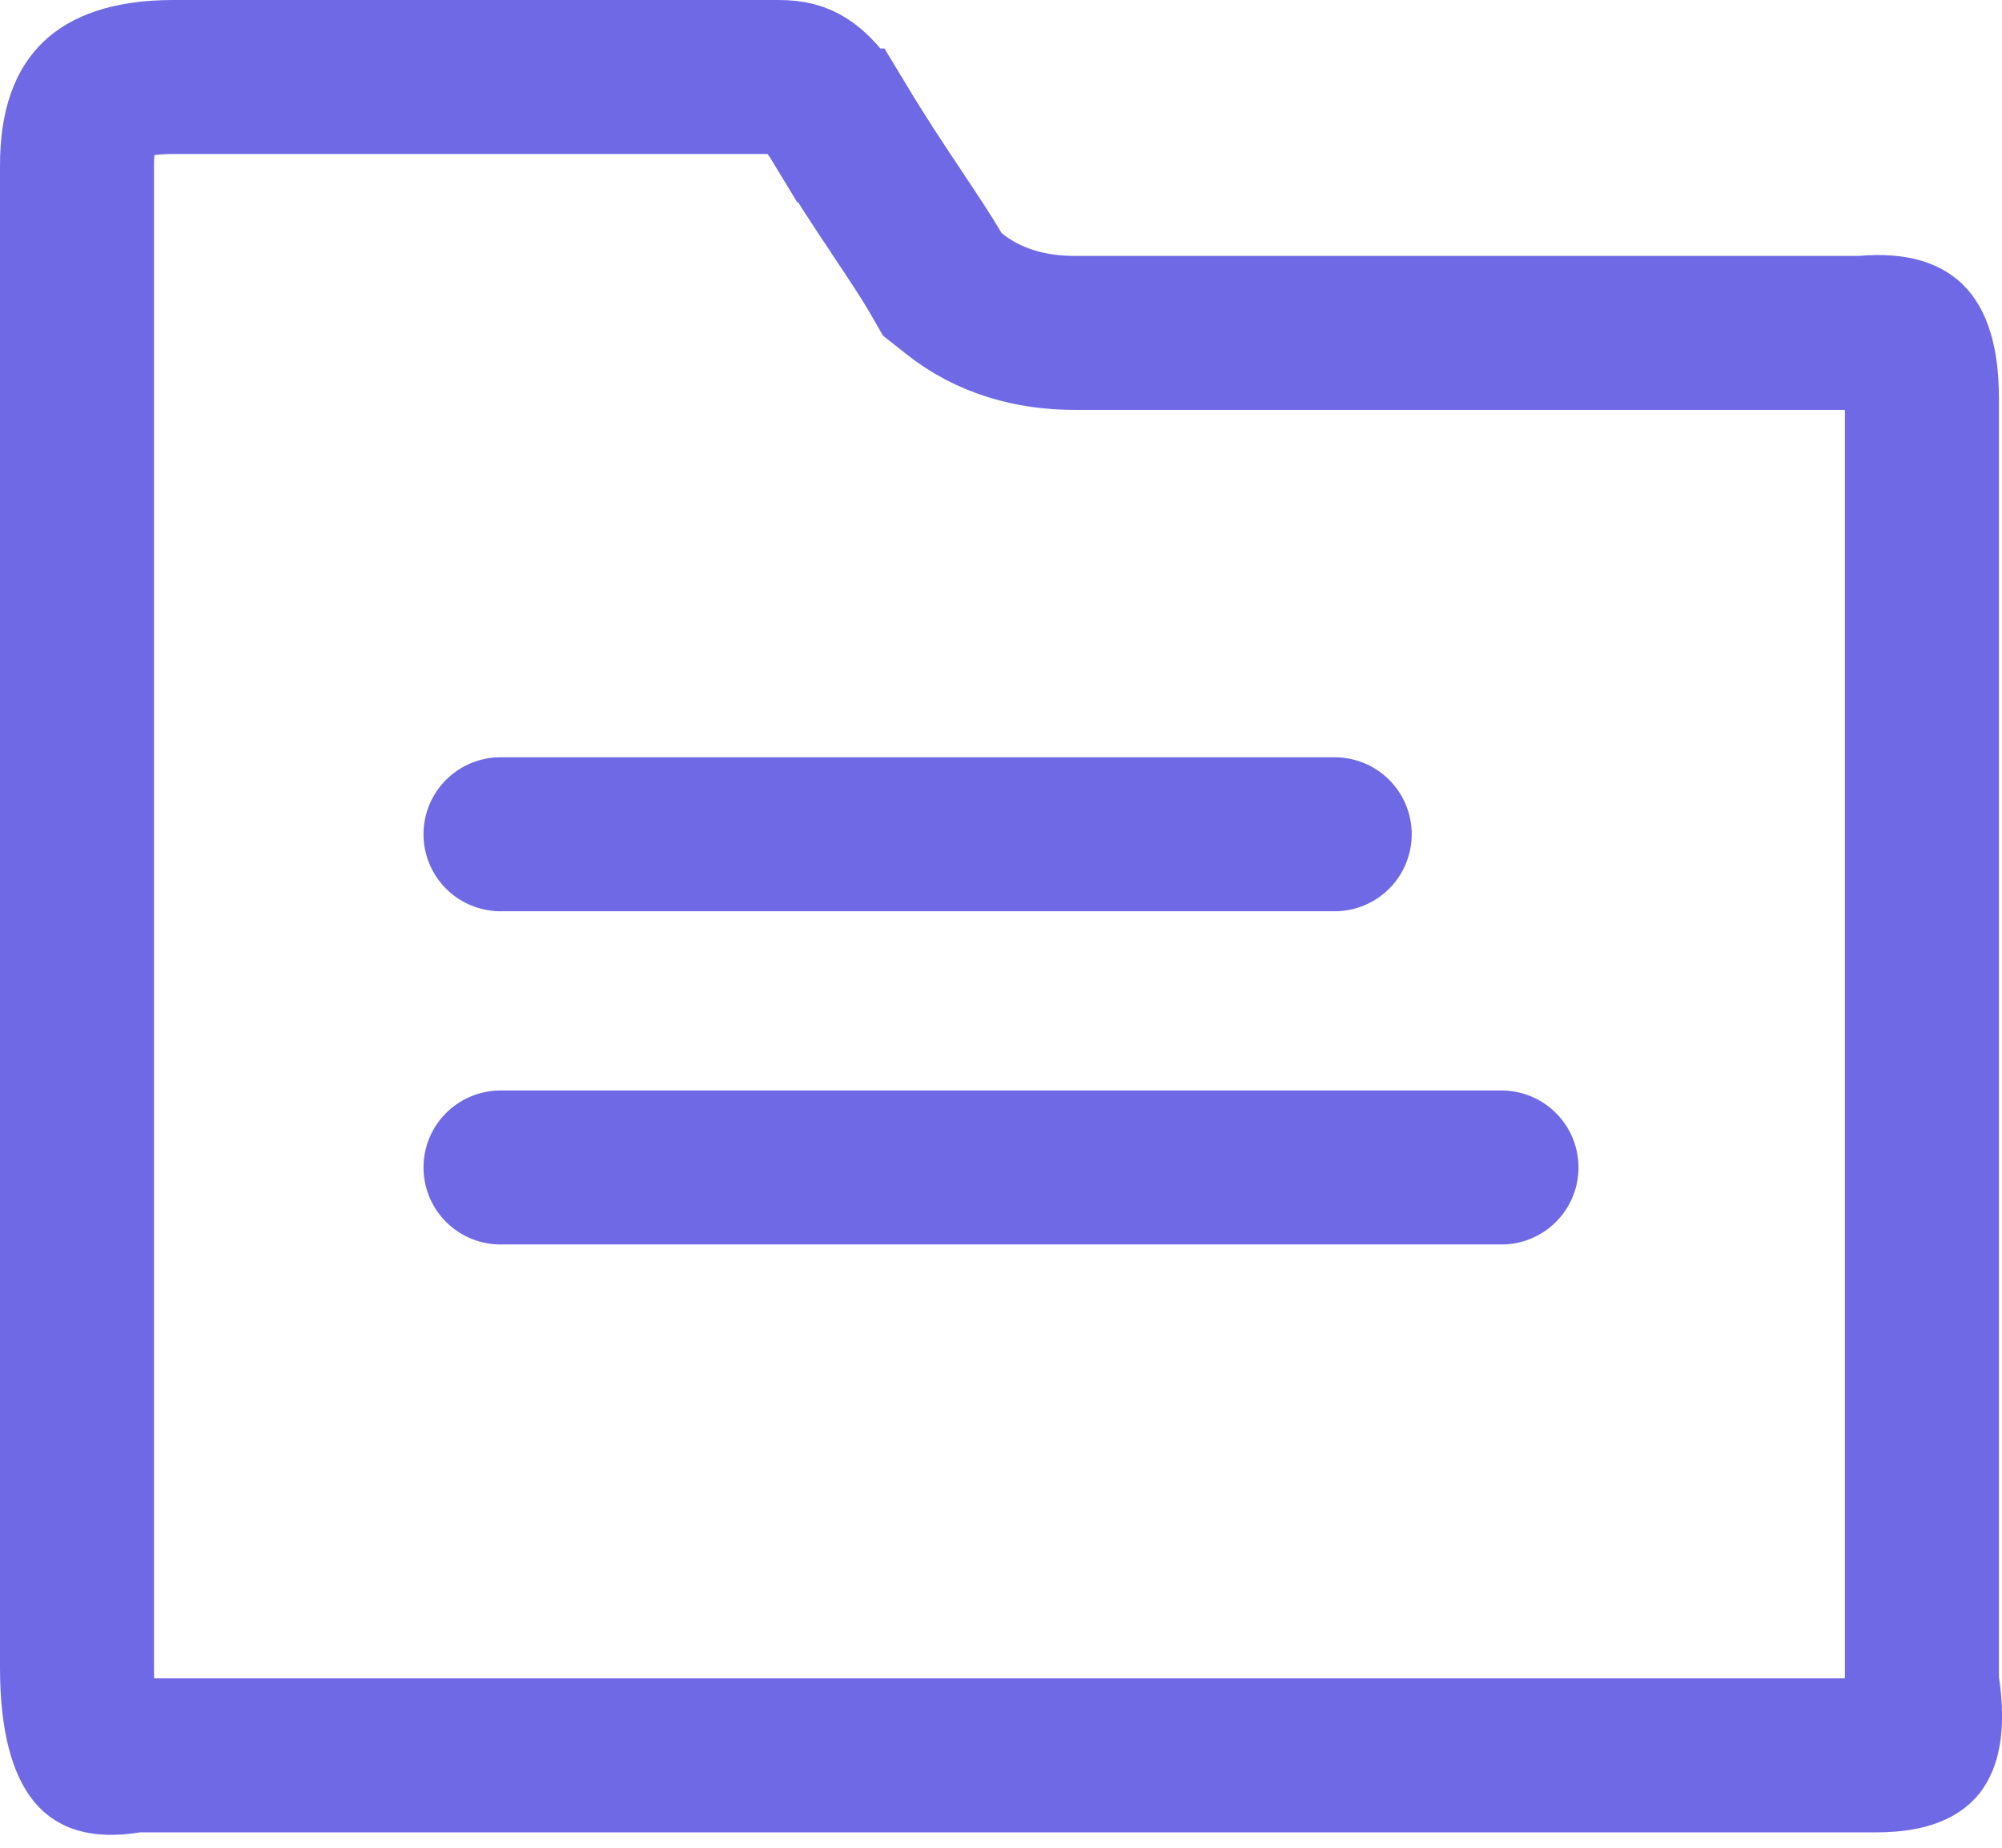
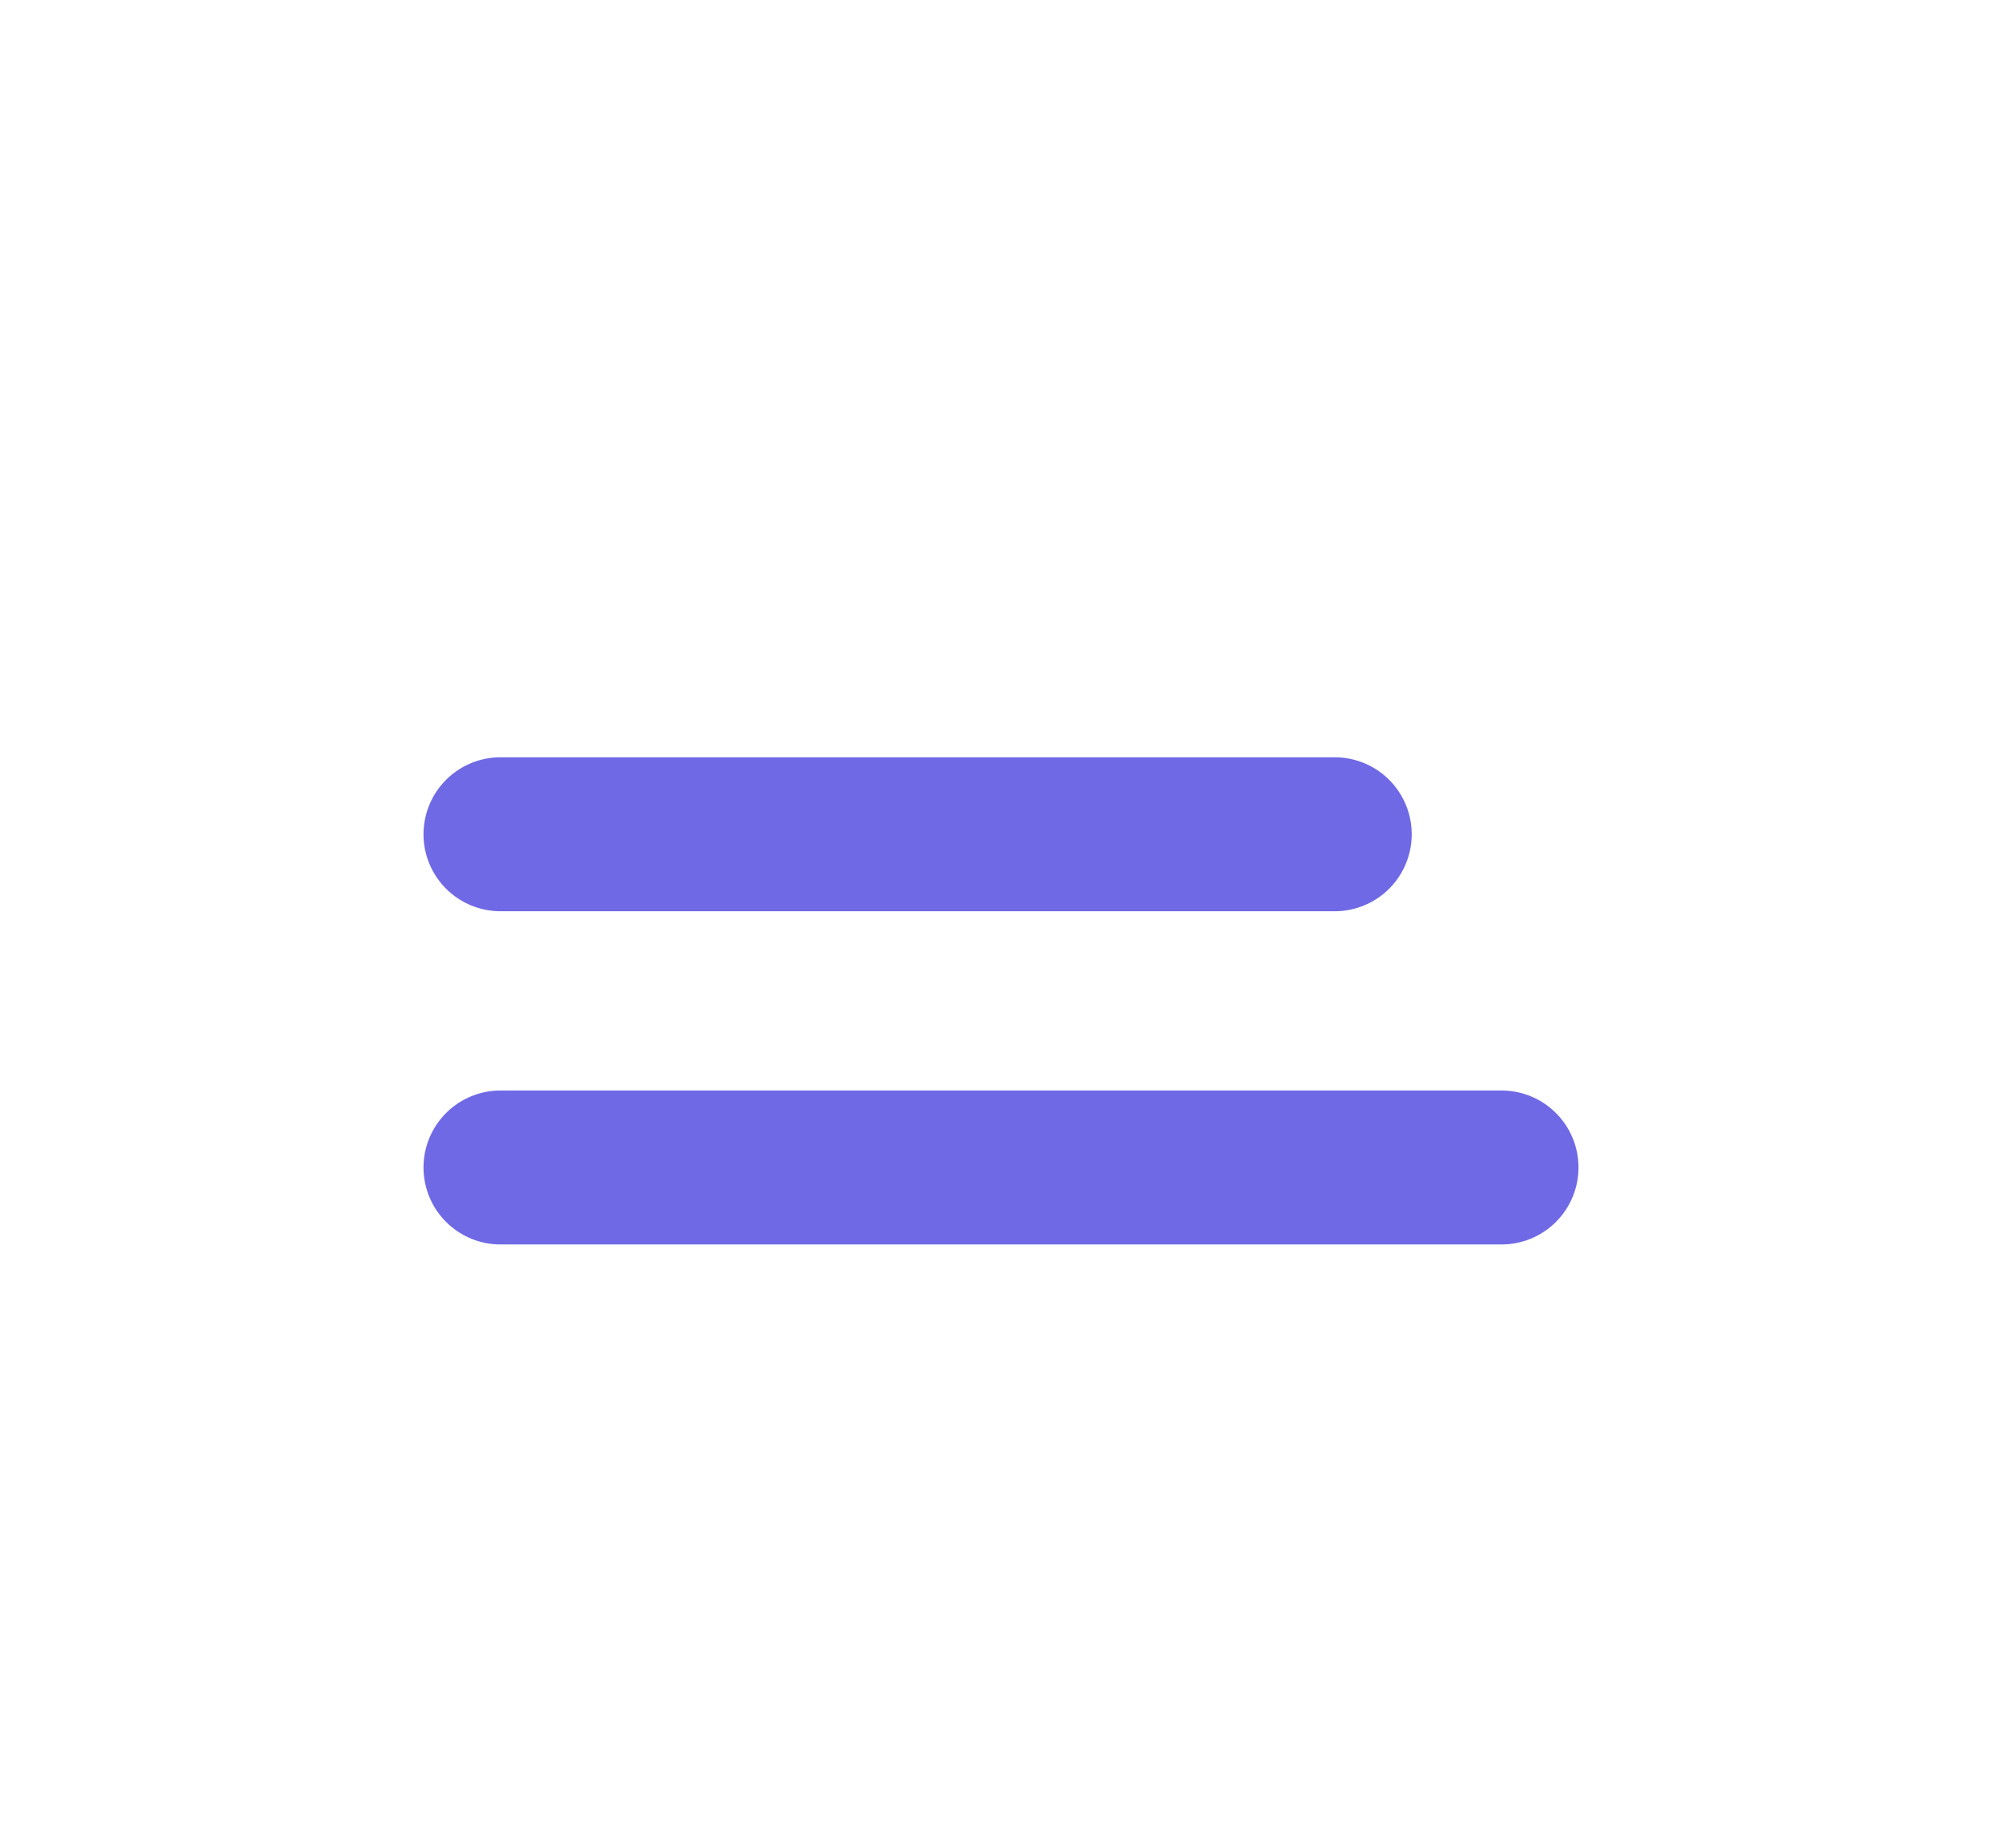
<svg xmlns="http://www.w3.org/2000/svg" width="13" height="12" viewBox="0 0 13 12" fill="none">
-   <path d="M12.48 10.895V10.931L12.486 10.967C12.526 11.241 12.471 11.325 12.462 11.336L12.462 11.336C12.461 11.338 12.416 11.399 12.187 11.4H0.906H0.865L0.825 11.407C0.726 11.423 0.671 11.415 0.647 11.408C0.628 11.403 0.619 11.397 0.608 11.384C0.573 11.341 0.5 11.196 0.5 10.828V1.077C0.5 0.803 0.57 0.687 0.627 0.633C0.687 0.575 0.822 0.501 1.123 0.5H5.054C5.144 0.5 5.19 0.516 5.228 0.54C5.275 0.569 5.354 0.639 5.46 0.815L5.461 0.815C5.59 1.029 5.713 1.214 5.819 1.373L5.828 1.387C5.932 1.543 6.012 1.663 6.073 1.767L6.119 1.847L6.191 1.904C6.42 2.088 6.696 2.162 6.977 2.162H12.074H12.095L12.115 2.16C12.332 2.142 12.387 2.196 12.397 2.206C12.417 2.226 12.48 2.315 12.48 2.586V10.895Z" stroke="#6F69E5" />
  <path d="M3.25 5.418H8.667" stroke="#6F69E5" stroke-linecap="round" />
  <path d="M3.25 7.582H9.75" stroke="#6F69E5" stroke-linecap="round" />
</svg>